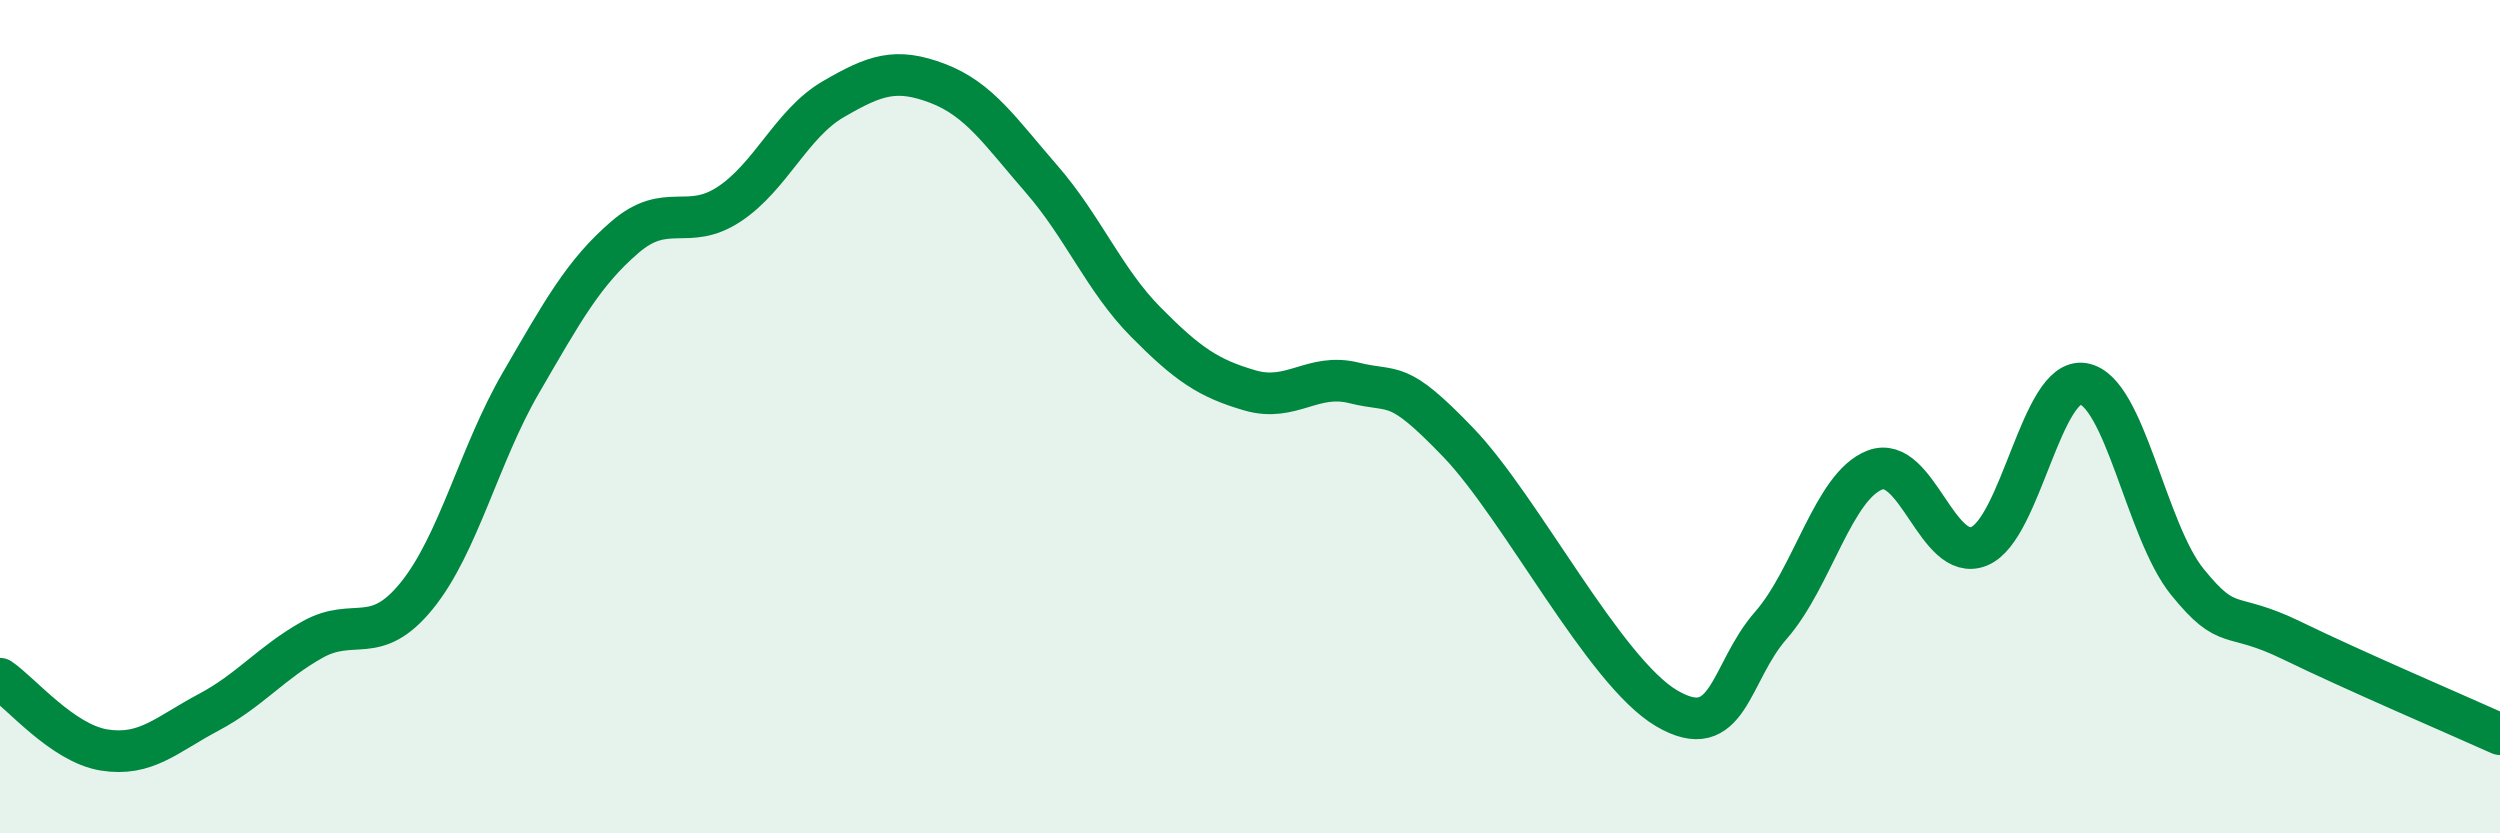
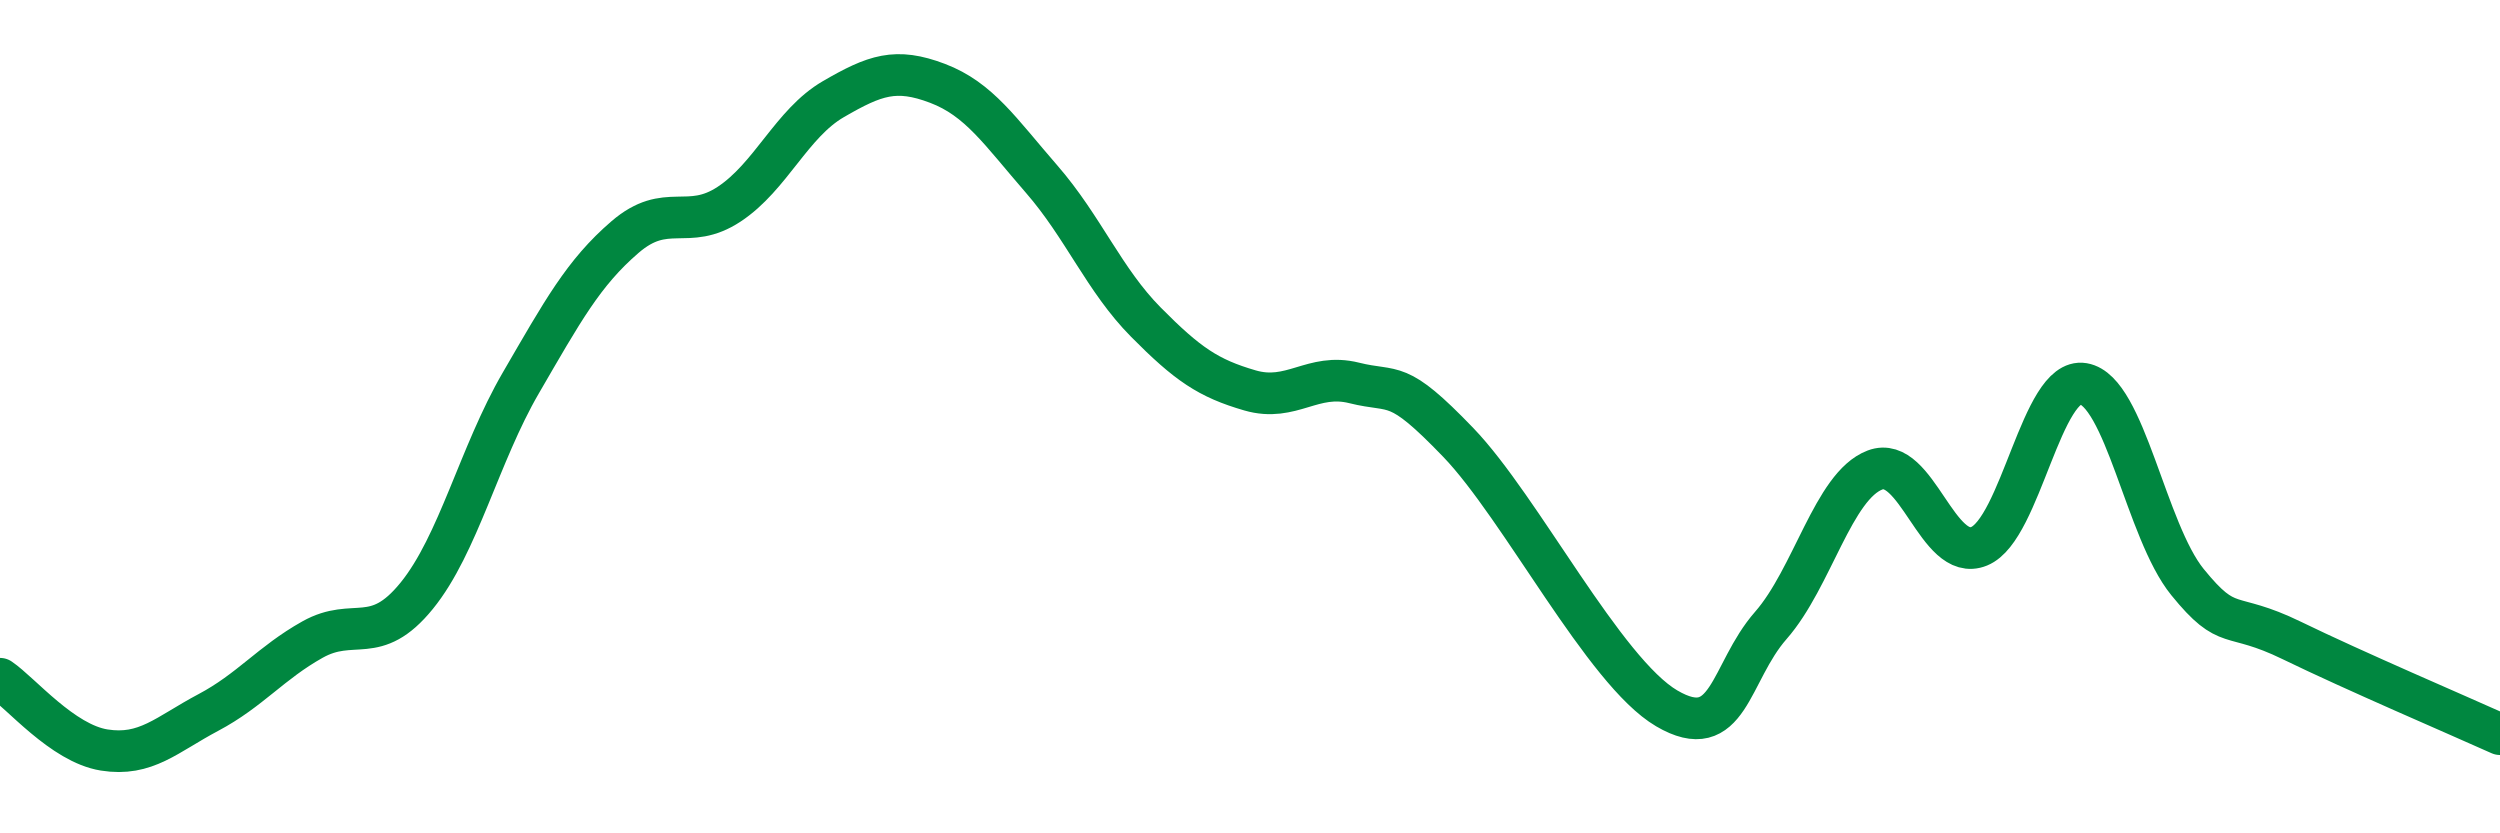
<svg xmlns="http://www.w3.org/2000/svg" width="60" height="20" viewBox="0 0 60 20">
-   <path d="M 0,16.29 C 0.5,16.63 1.5,17.84 2.5,18 C 3.5,18.16 4,17.63 5,17.1 C 6,16.57 6.5,15.91 7.5,15.35 C 8.5,14.79 9,15.53 10,14.3 C 11,13.07 11.5,10.91 12.5,9.19 C 13.5,7.47 14,6.55 15,5.69 C 16,4.83 16.5,5.56 17.5,4.9 C 18.5,4.24 19,2.96 20,2.38 C 21,1.8 21.5,1.62 22.5,2 C 23.5,2.38 24,3.15 25,4.3 C 26,5.45 26.5,6.72 27.5,7.73 C 28.5,8.74 29,9.08 30,9.37 C 31,9.66 31.5,8.94 32.5,9.19 C 33.5,9.44 33.5,9.06 35,10.62 C 36.5,12.18 38.5,16.12 40,17 C 41.5,17.88 41.5,16.15 42.5,15.01 C 43.5,13.87 44,11.66 45,11.28 C 46,10.9 46.5,13.52 47.5,13.11 C 48.5,12.7 49,9.04 50,9.21 C 51,9.38 51.5,12.74 52.5,13.97 C 53.5,15.2 53.5,14.64 55,15.37 C 56.5,16.1 59,17.17 60,17.62L60 20L0 20Z" fill="#008740" opacity="0.1" stroke-linecap="round" stroke-linejoin="round" />
  <path d="M 0,16.29 C 0.5,16.63 1.5,17.84 2.5,18 C 3.5,18.16 4,17.63 5,17.1 C 6,16.57 6.5,15.91 7.5,15.35 C 8.5,14.79 9,15.53 10,14.3 C 11,13.07 11.5,10.91 12.5,9.19 C 13.5,7.47 14,6.55 15,5.69 C 16,4.83 16.5,5.56 17.5,4.9 C 18.5,4.24 19,2.96 20,2.38 C 21,1.8 21.5,1.62 22.5,2 C 23.5,2.38 24,3.15 25,4.3 C 26,5.45 26.5,6.72 27.5,7.73 C 28.5,8.74 29,9.08 30,9.37 C 31,9.66 31.5,8.94 32.5,9.19 C 33.5,9.44 33.5,9.06 35,10.62 C 36.5,12.18 38.5,16.12 40,17 C 41.5,17.88 41.5,16.15 42.5,15.01 C 43.5,13.87 44,11.66 45,11.28 C 46,10.9 46.5,13.52 47.5,13.11 C 48.5,12.7 49,9.04 50,9.21 C 51,9.38 51.5,12.74 52.5,13.97 C 53.5,15.2 53.5,14.64 55,15.37 C 56.5,16.1 59,17.17 60,17.62" stroke="#008740" stroke-width="1" fill="none" stroke-linecap="round" stroke-linejoin="round" />
</svg>